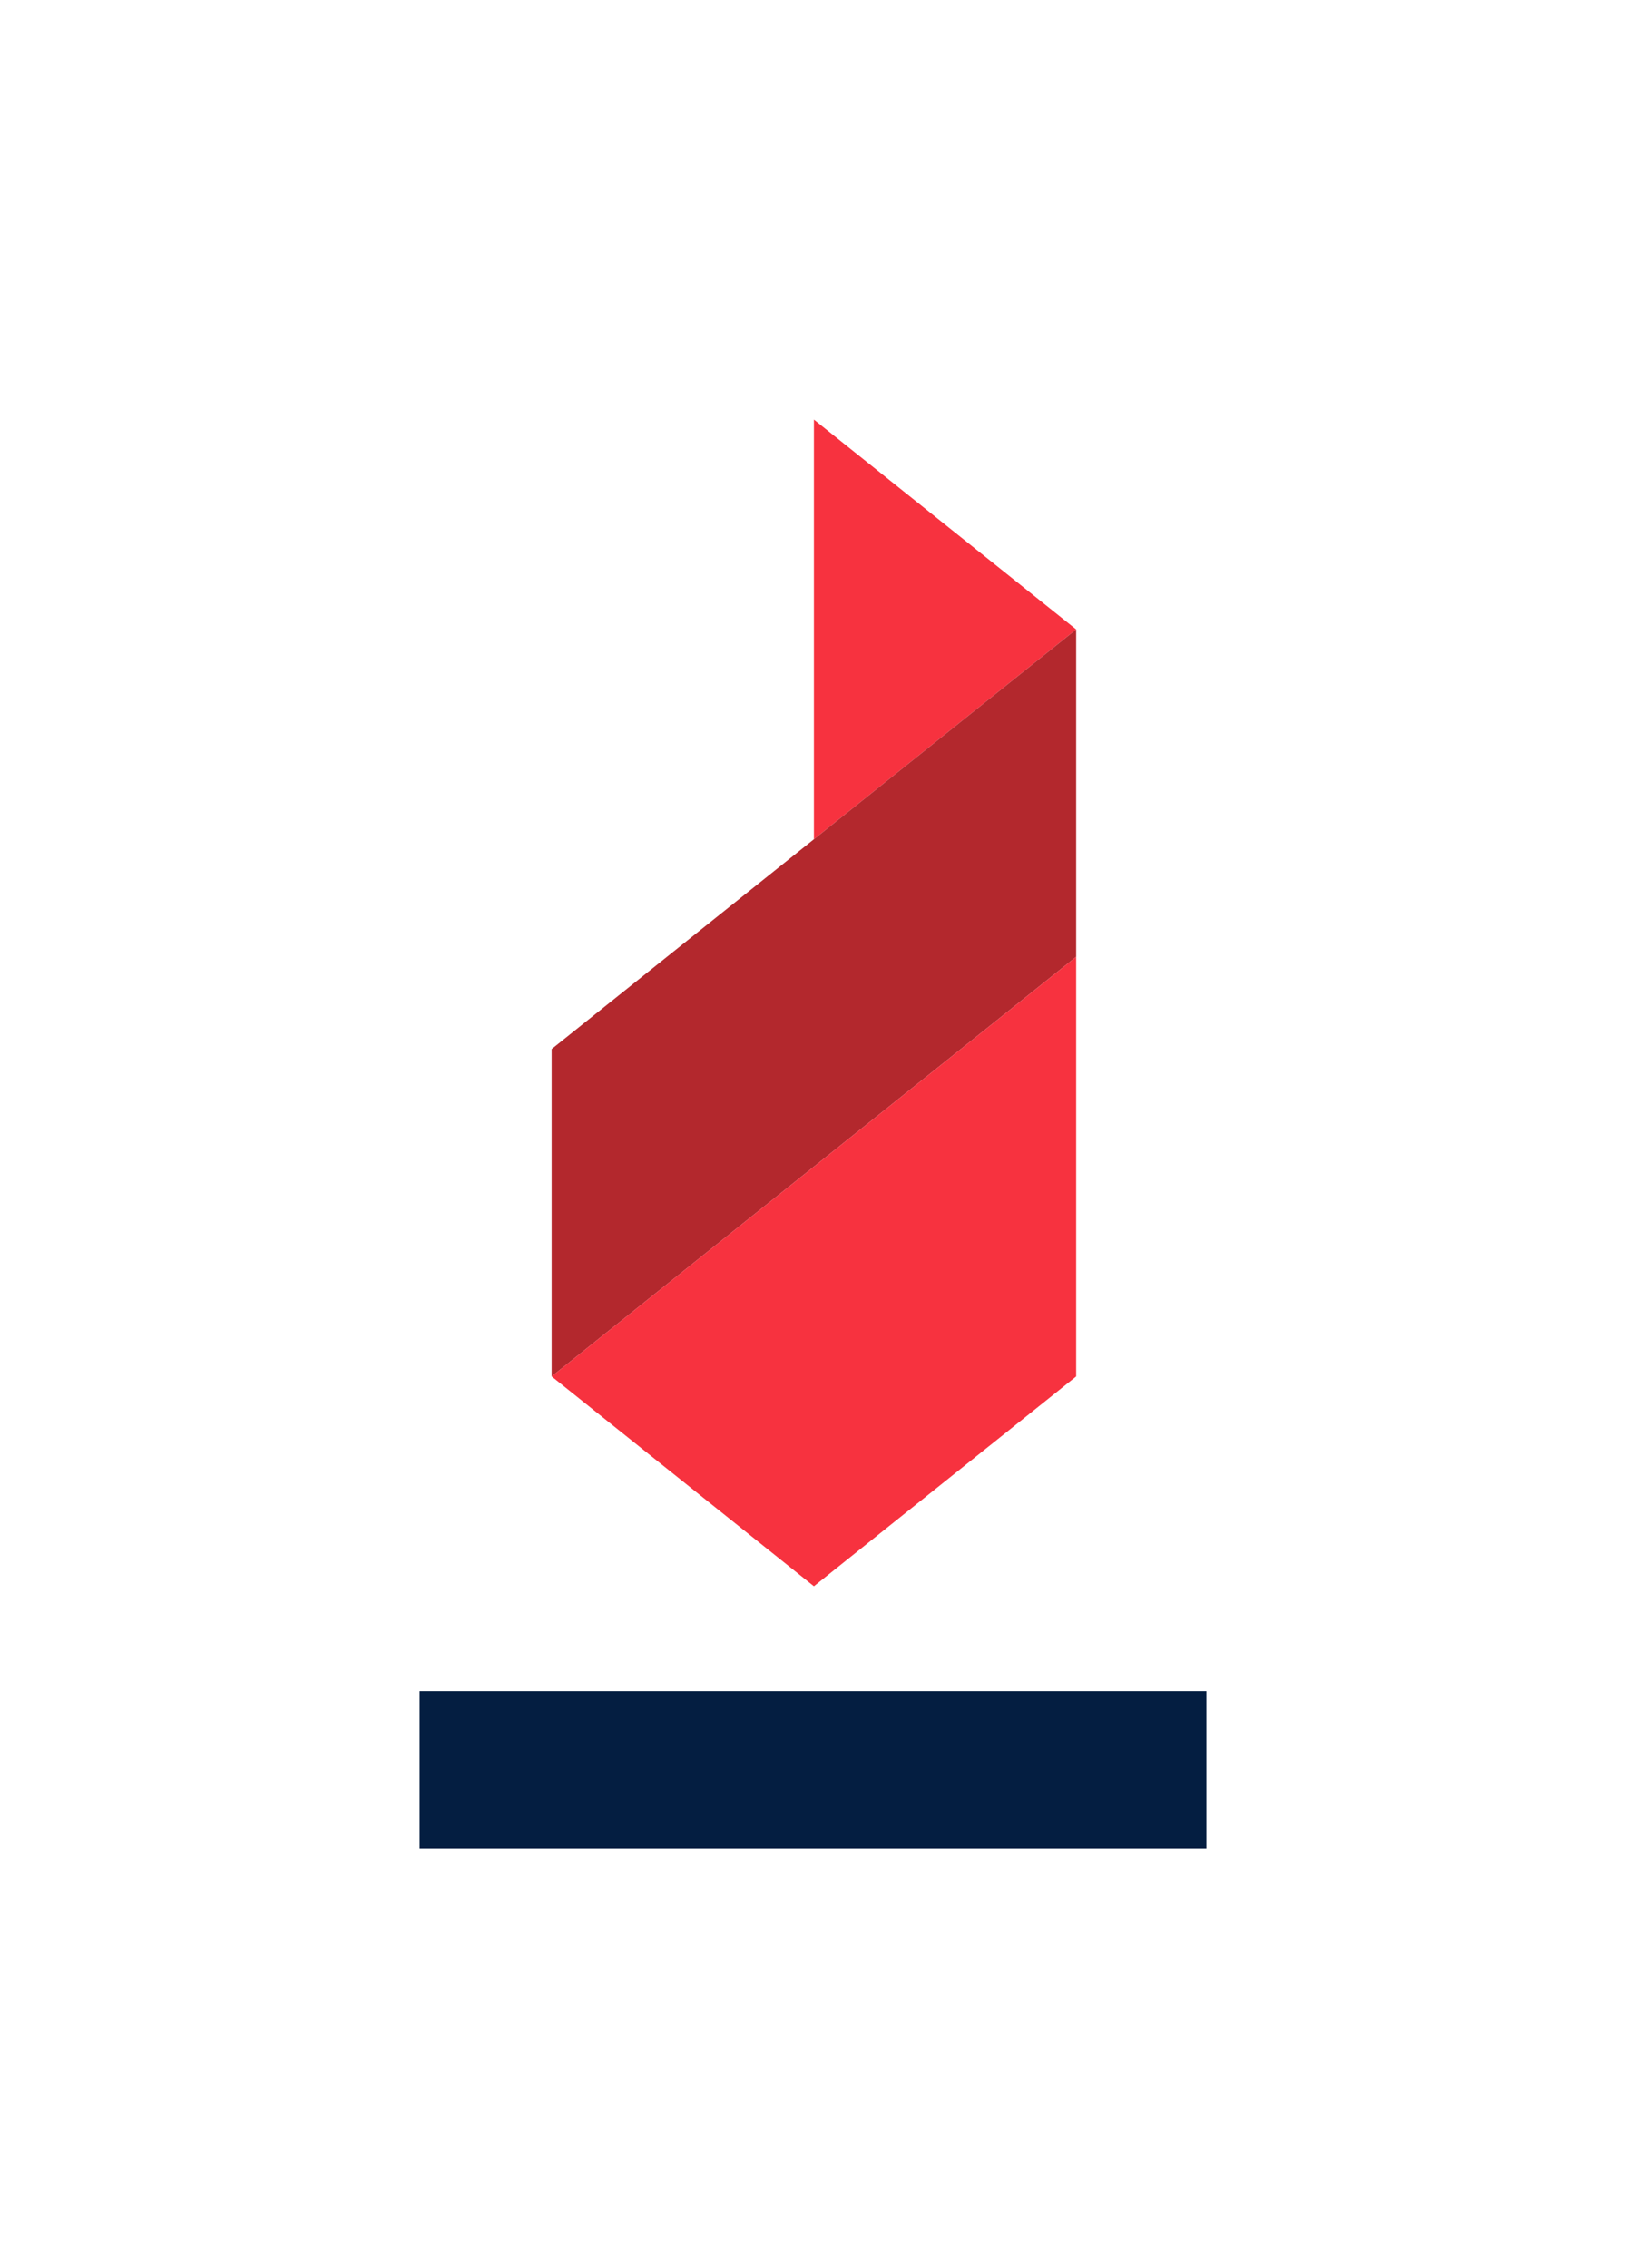
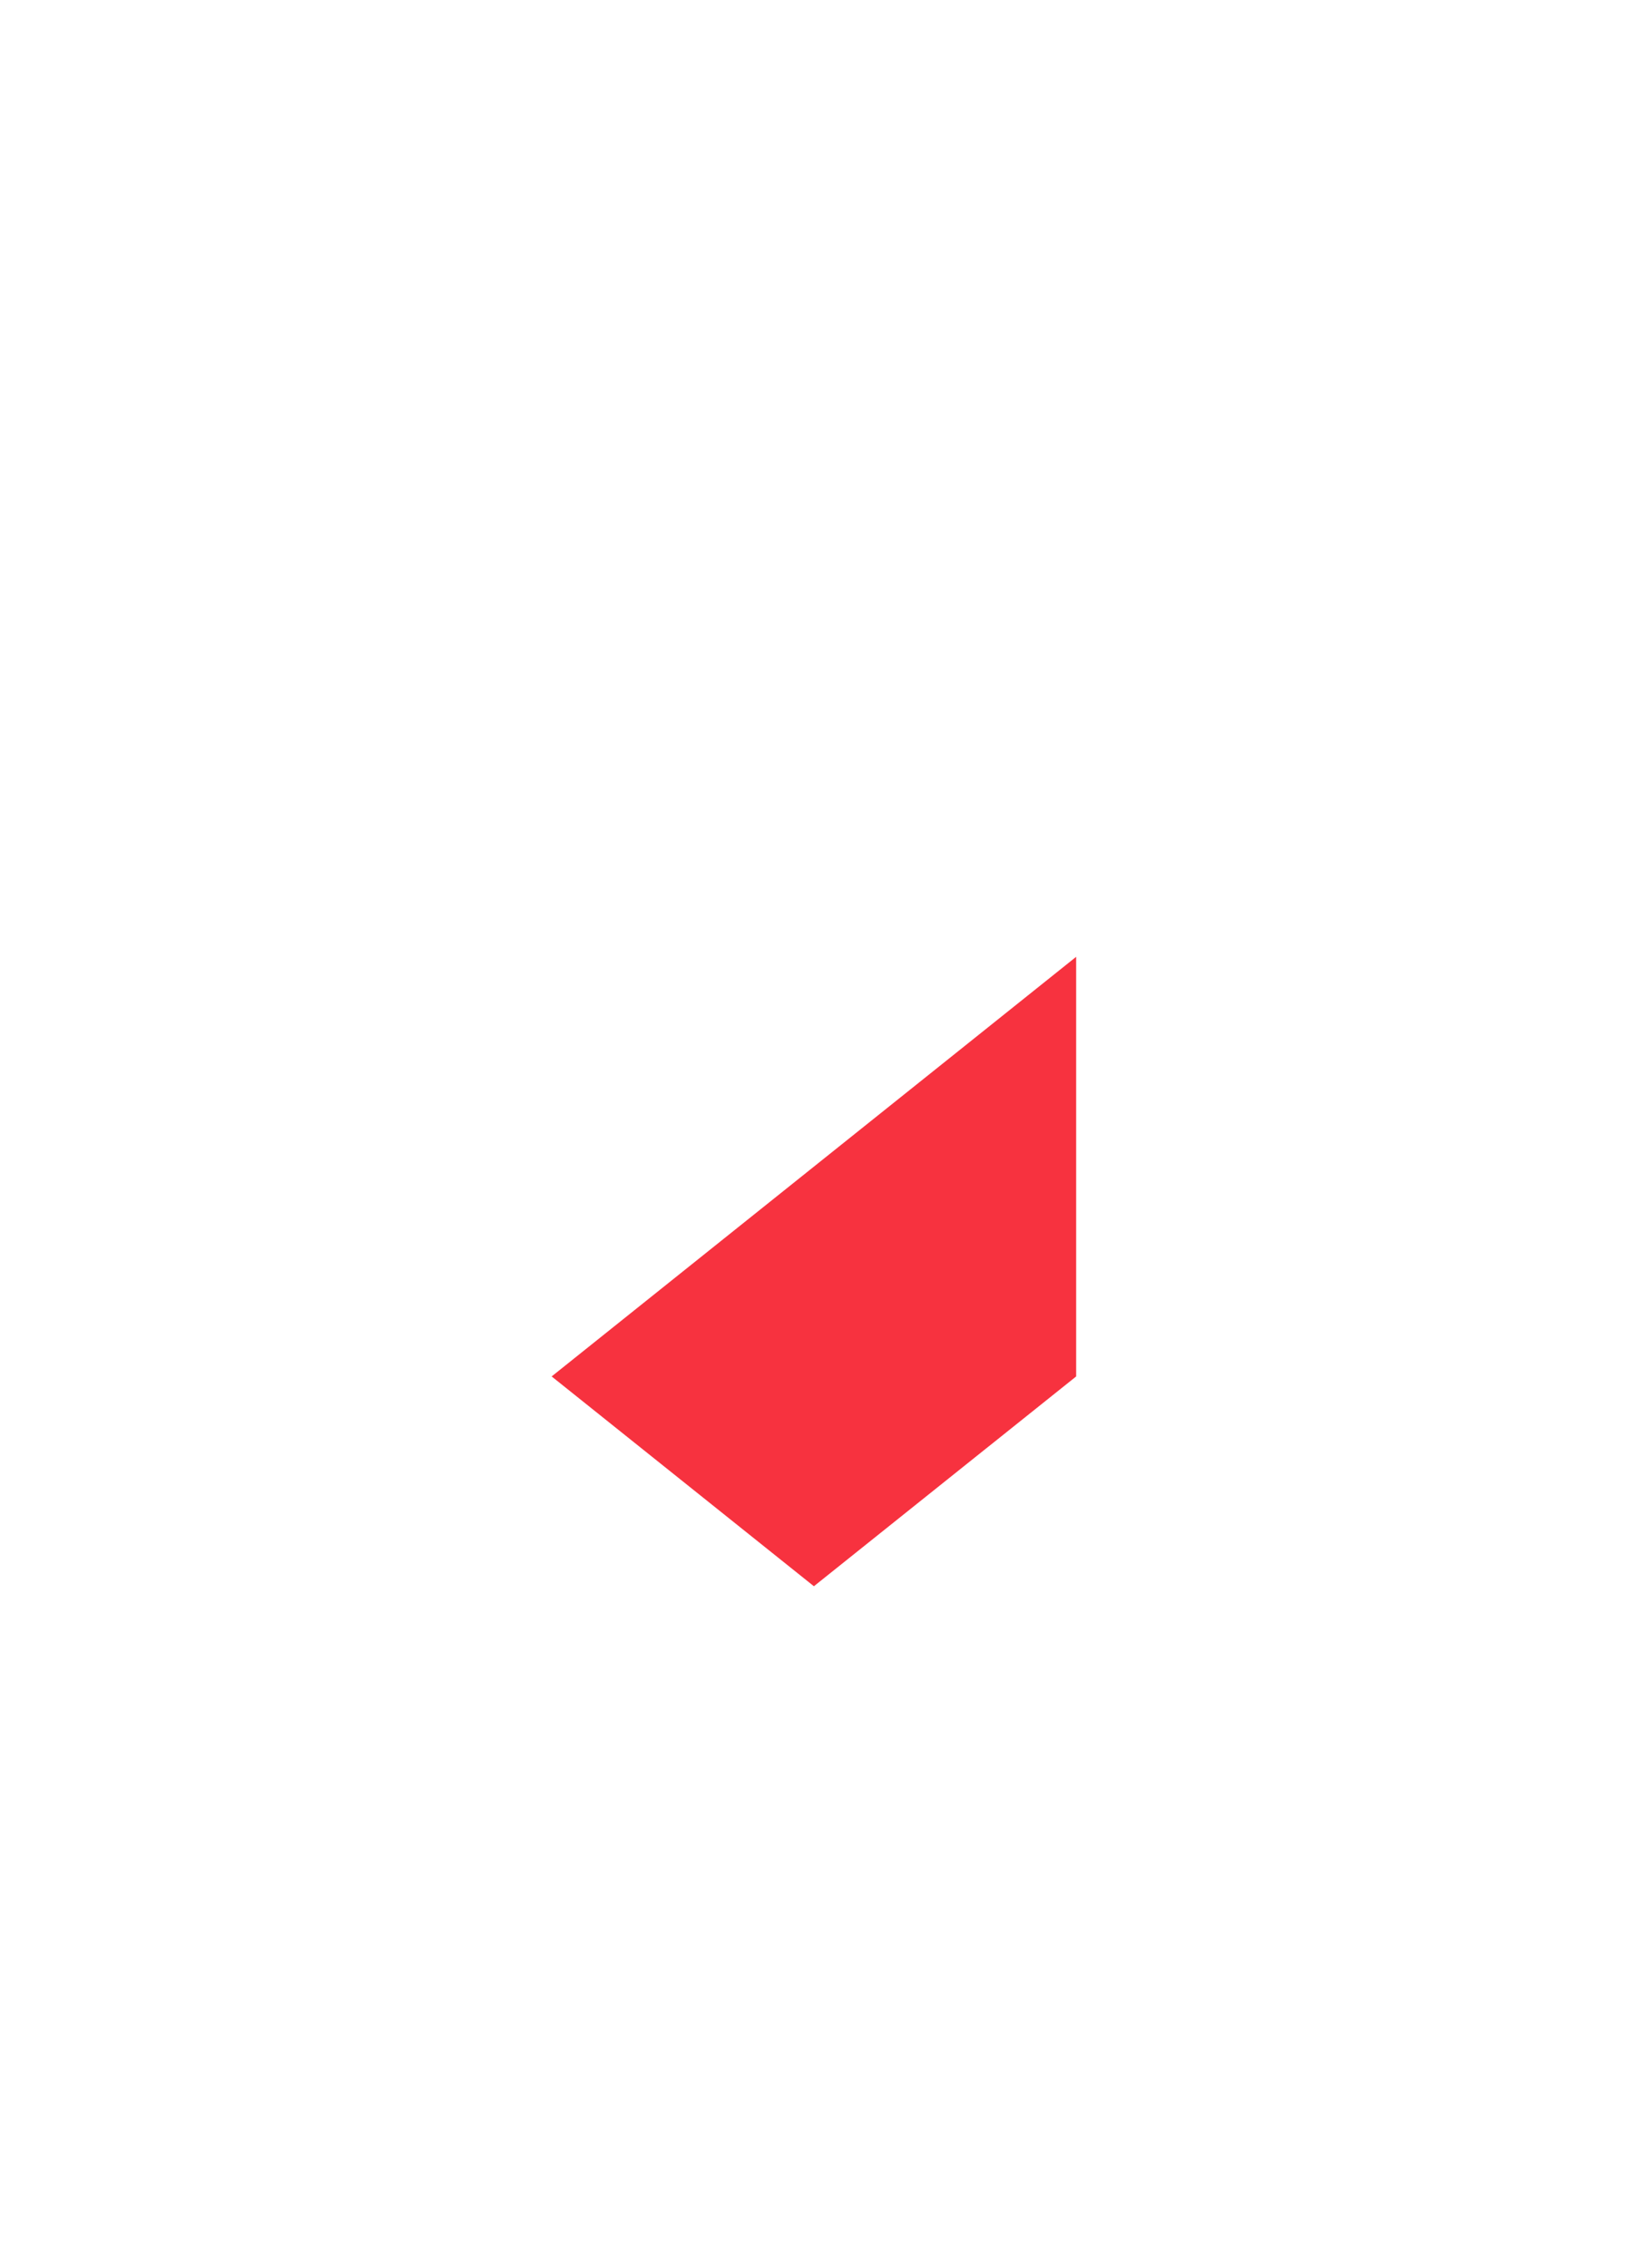
<svg xmlns="http://www.w3.org/2000/svg" x="0px" y="0px" viewBox="0 0 89.9 125.4" xml:space="preserve">
  <g id="Grid">
</g>
  <g id="Artwork">
    <g>
-       <polygon fill="#F7323F" points="45,23.2 59.5,34.8 45,46.4   " />
-       <polygon fill="#B3282D" points="59.5,34.8 30.5,58 30.5,76.1 59.5,52.9   " />
      <polygon fill="#F7323F" points="30.5,76.1 45,87.7 59.5,76.1 59.5,52.9   " />
-       <rect x="23.2" y="93.5" fill="#041E41" width="43.5" height="8.7" />
    </g>
  </g>
</svg>